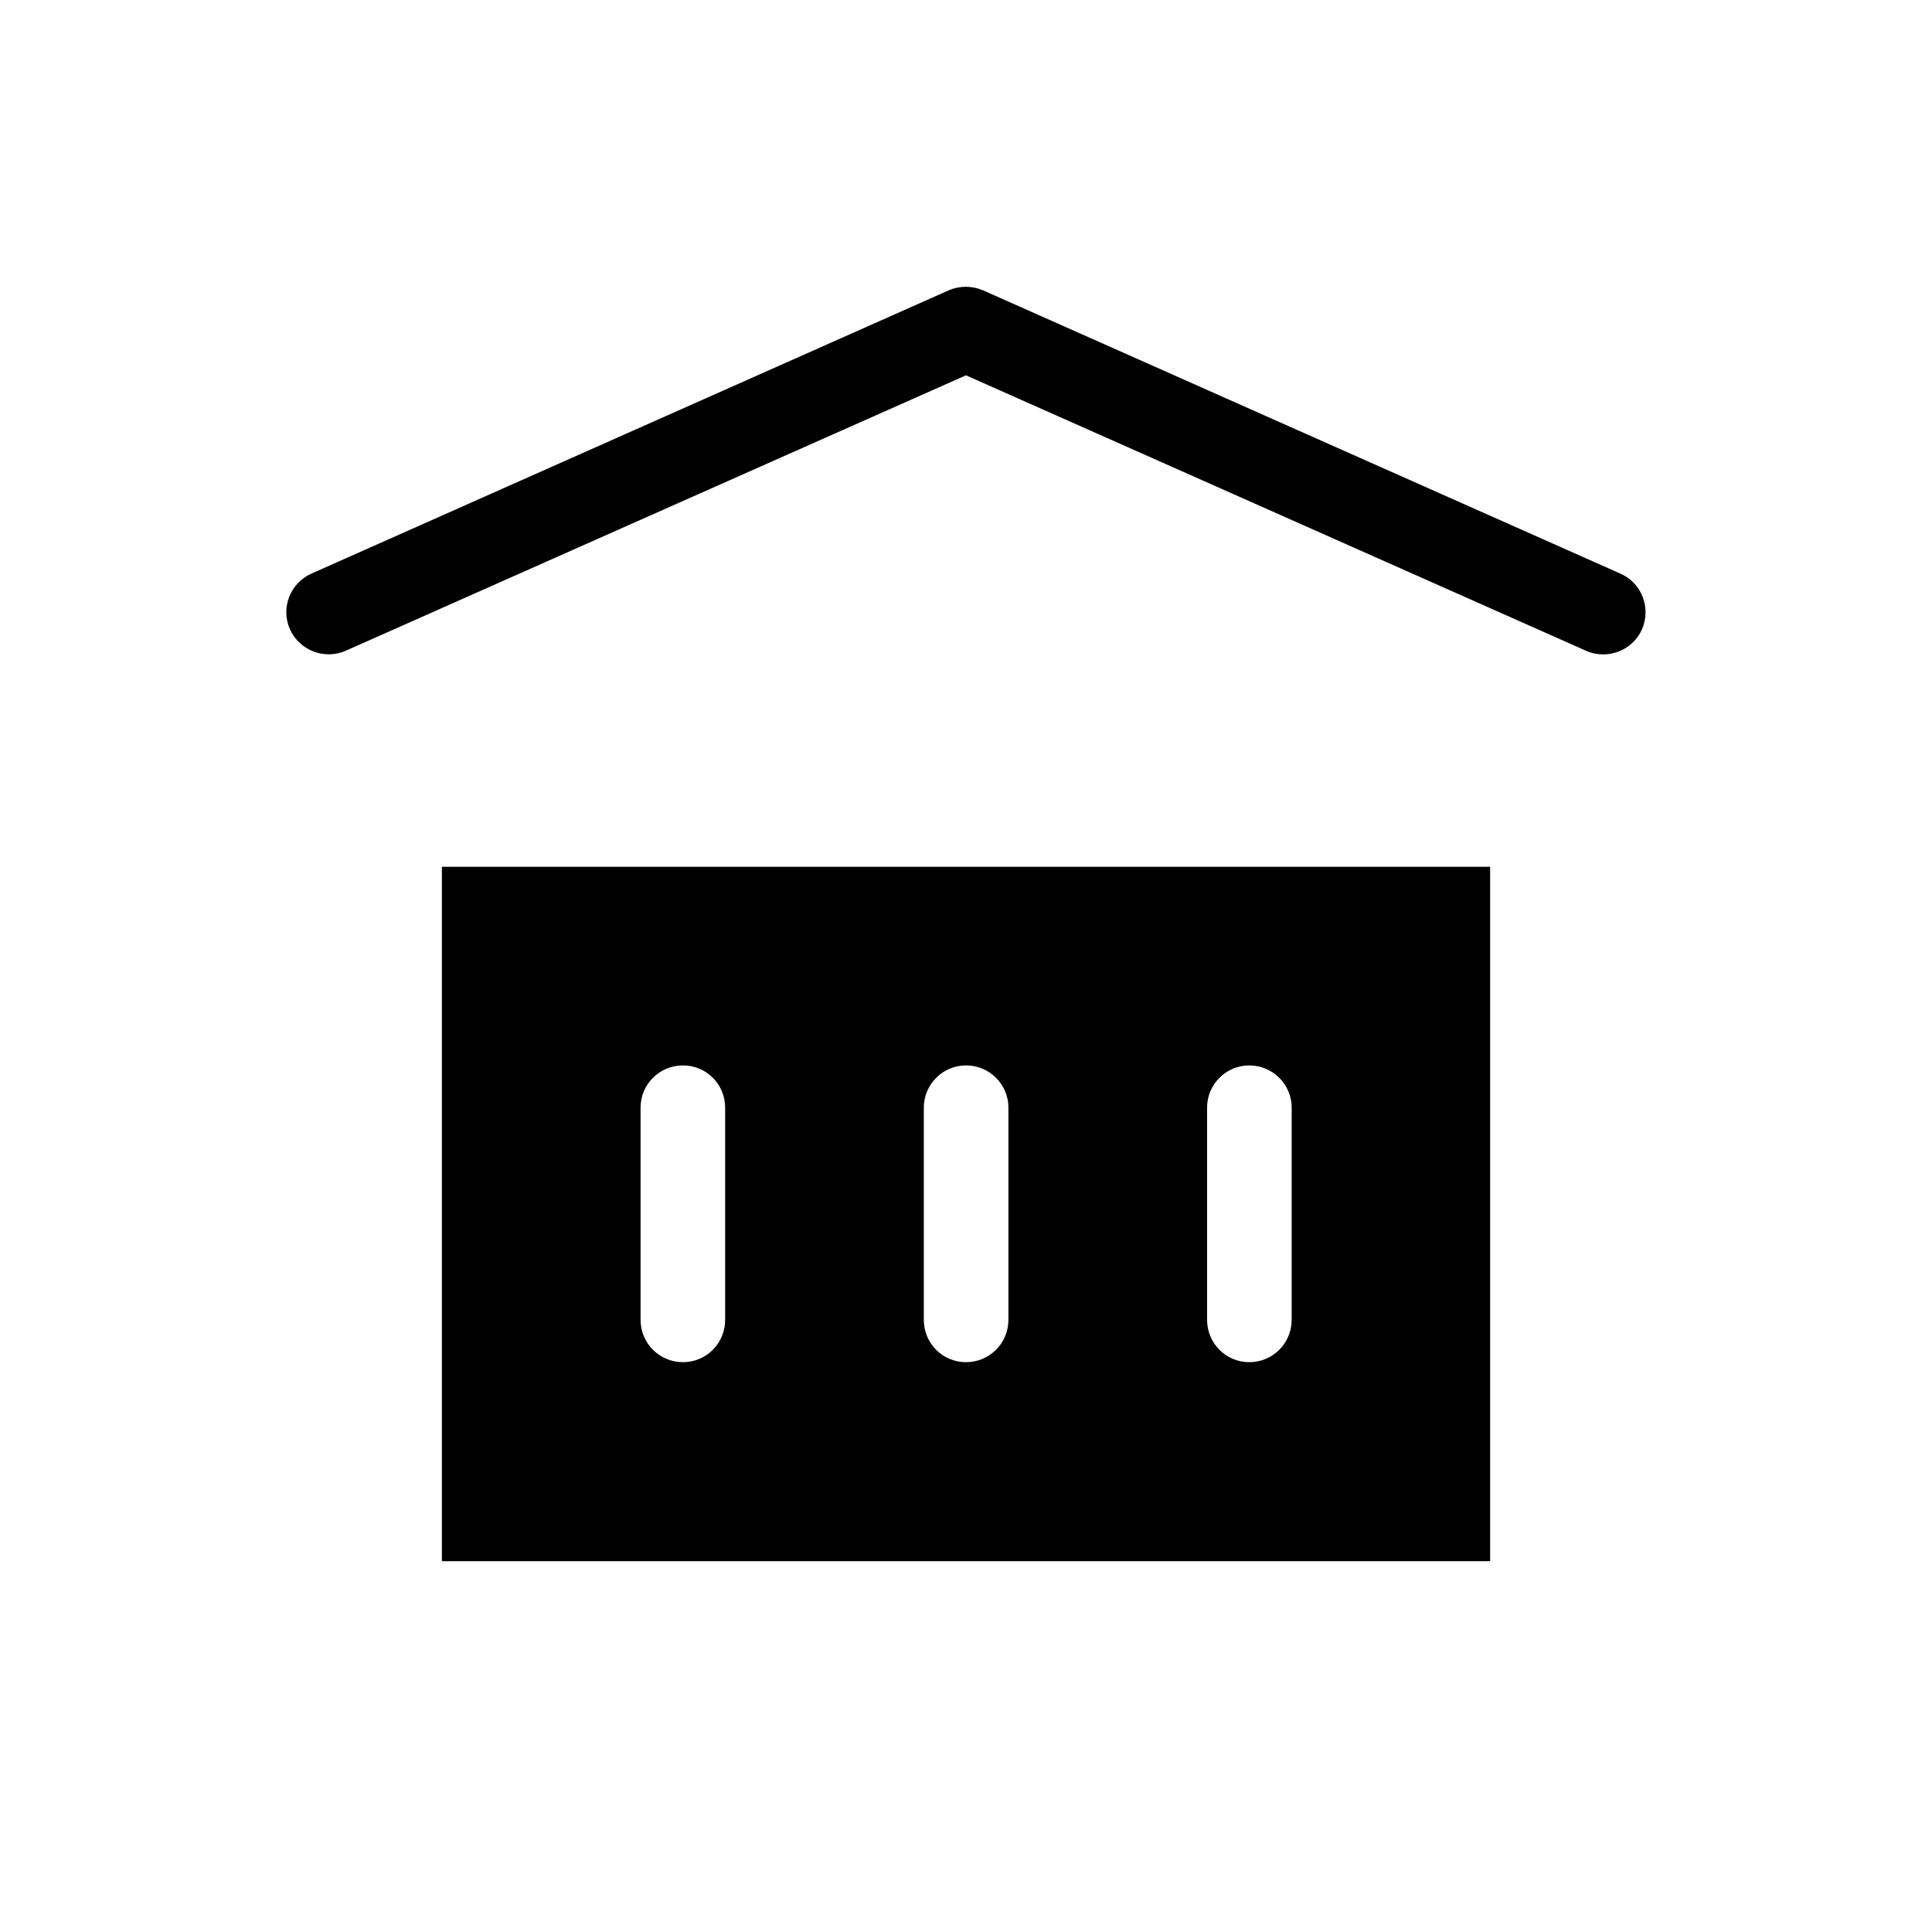
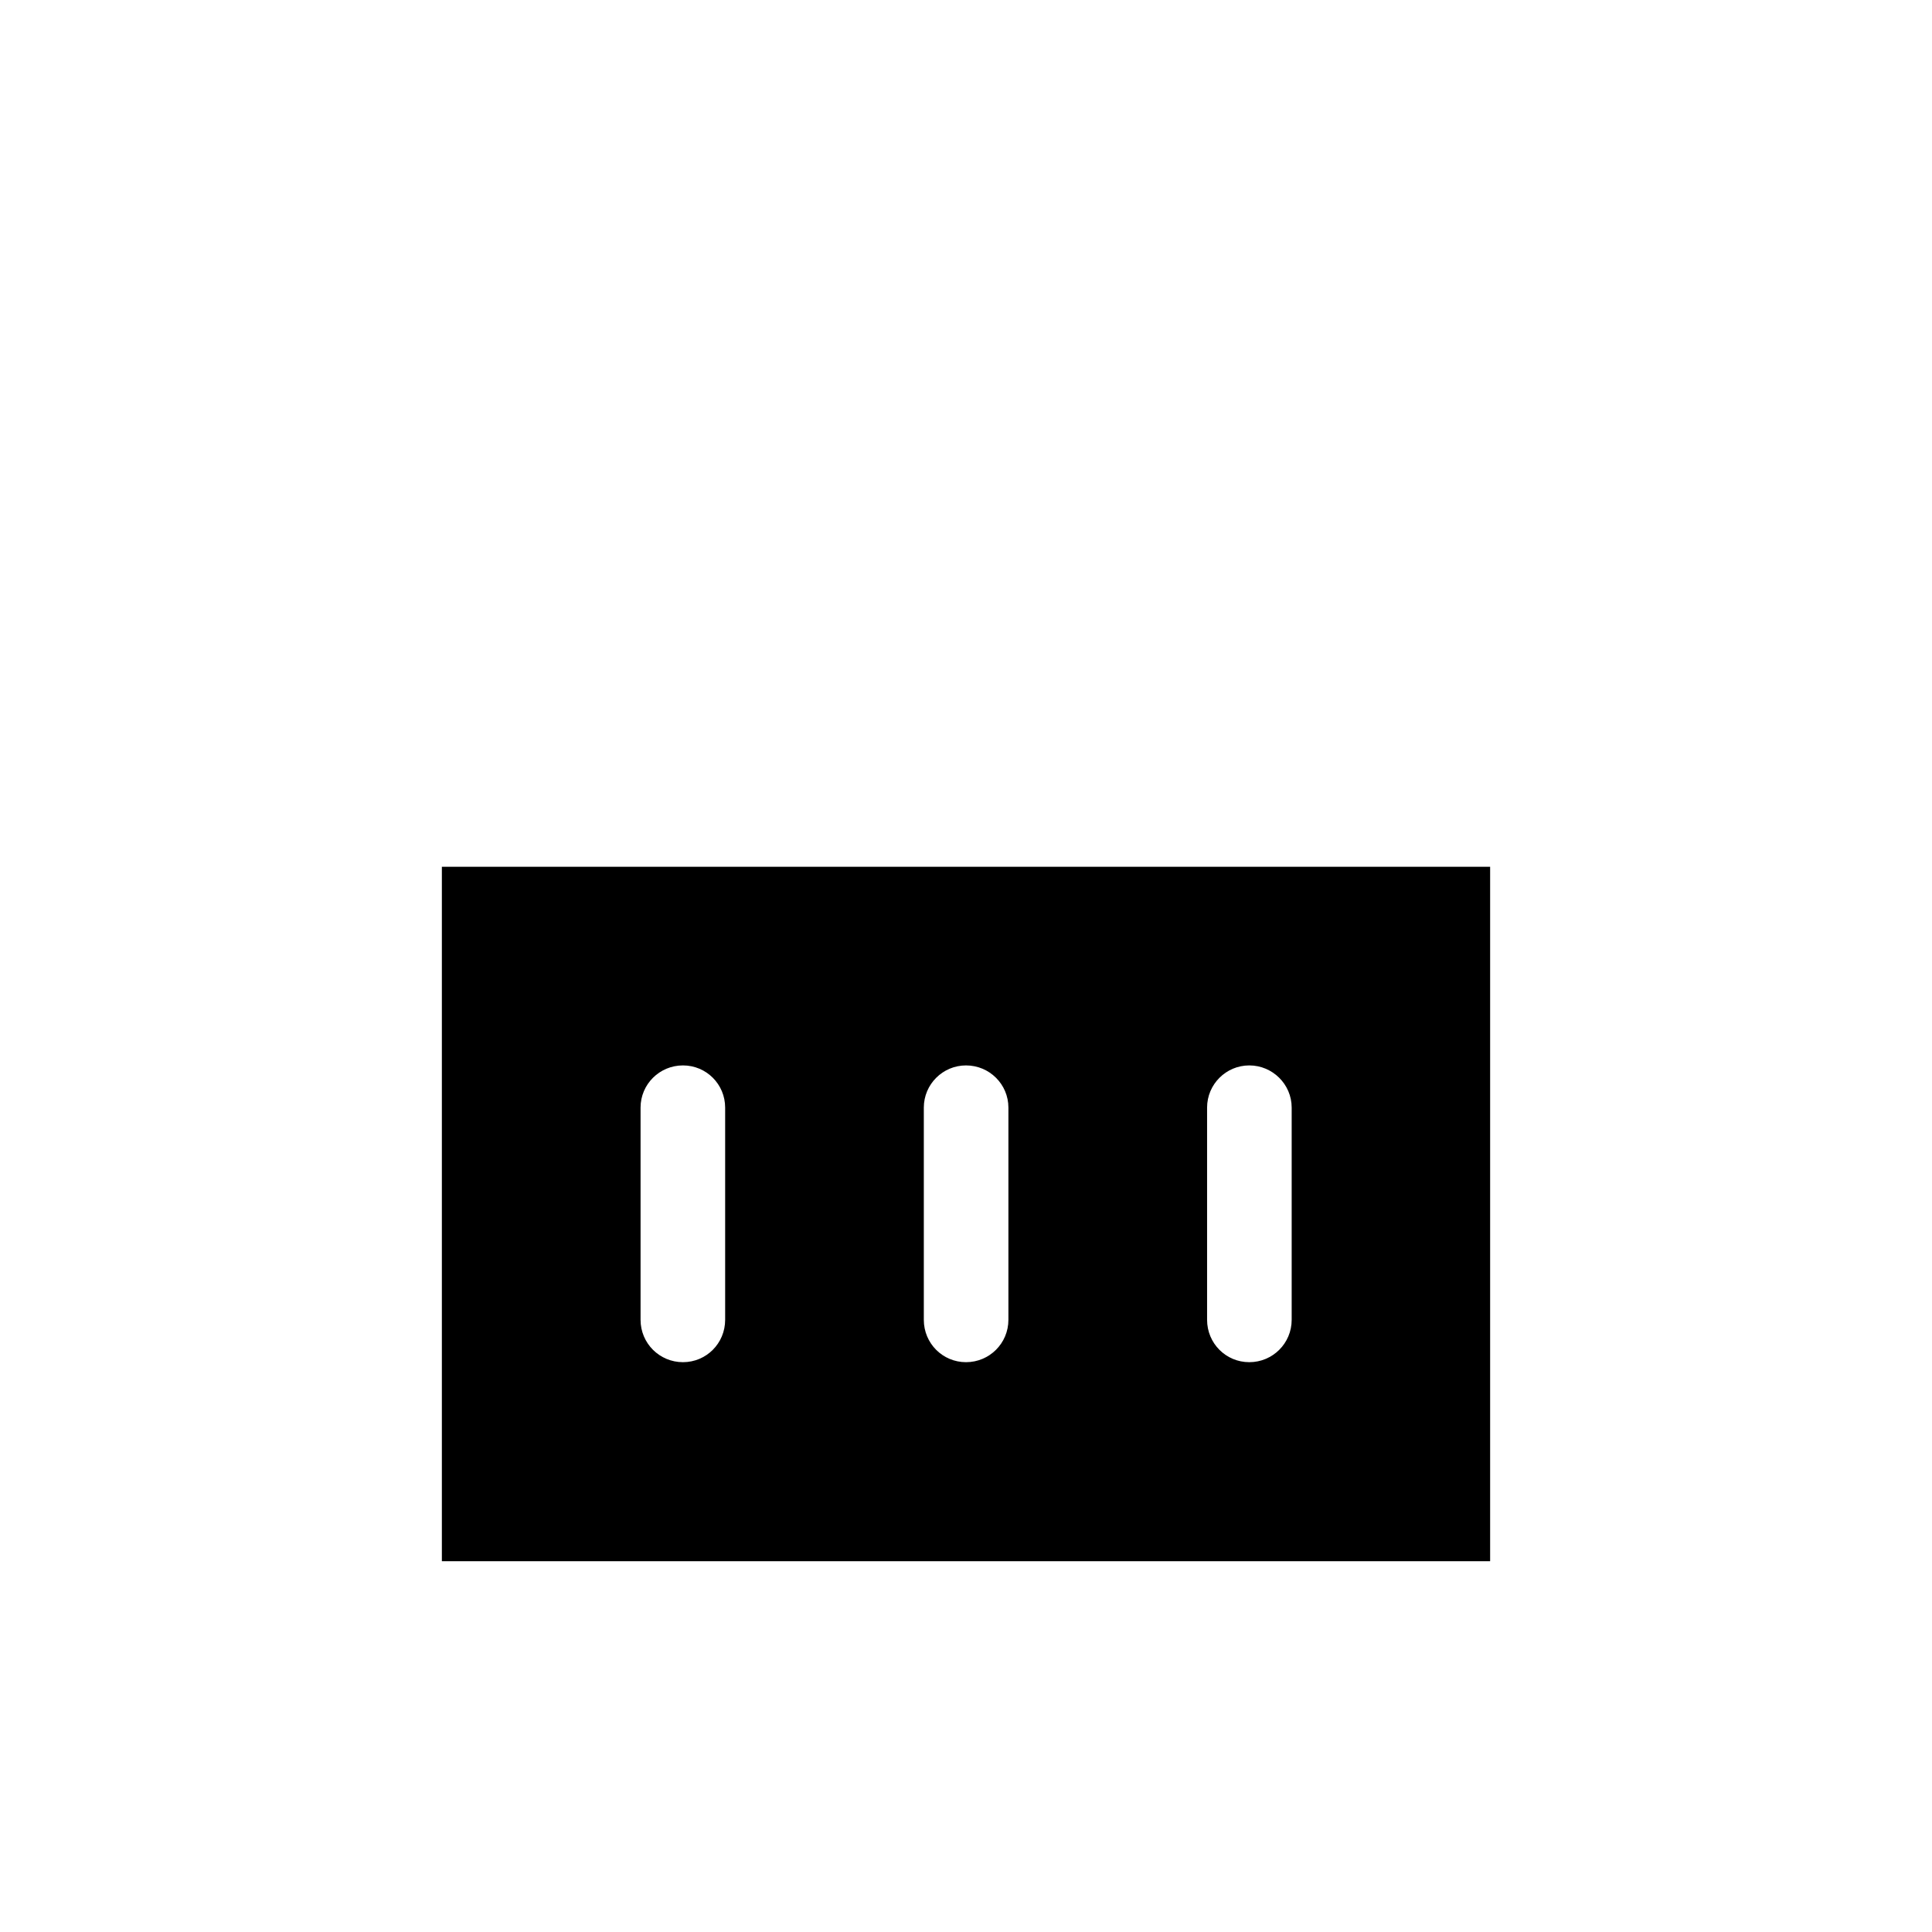
<svg xmlns="http://www.w3.org/2000/svg" fill="#000000" width="800px" height="800px" version="1.1" viewBox="144 144 512 512">
  <g>
    <path d="m261.1 557.74h277.8v-184.04h-277.8zm202.79-120.21c0-6.195 5.039-11.184 11.184-11.184 6.144 0 11.234 4.988 11.234 11.184v56.227c0 6.246-5.039 11.234-11.234 11.234-6.195 0-11.184-4.988-11.184-11.234zm-75.07 0c0-6.195 5.039-11.184 11.184-11.184 6.195 0 11.234 4.988 11.234 11.184v56.227c0 6.246-5.039 11.234-11.234 11.234-6.195 0-11.184-4.988-11.184-11.234zm-75.066 0c0-6.195 5.039-11.184 11.234-11.184 6.195 0 11.184 4.988 11.184 11.184v56.227c0 6.246-4.988 11.234-11.184 11.234-6.195 0-11.234-4.988-11.234-11.234z" />
-     <path d="m573.41 296.01-168.88-75.066c-2.922-1.258-6.246-1.258-9.117 0l-168.88 75.066c-5.644 2.519-8.211 9.117-5.691 14.762 2.519 5.594 9.117 8.16 14.762 5.691l164.39-73 164.34 73.004c1.461 0.656 3.023 0.957 4.535 0.957 4.281 0 8.414-2.469 10.277-6.648 2.465-5.695-0.055-12.297-5.746-14.766z" />
  </g>
</svg>